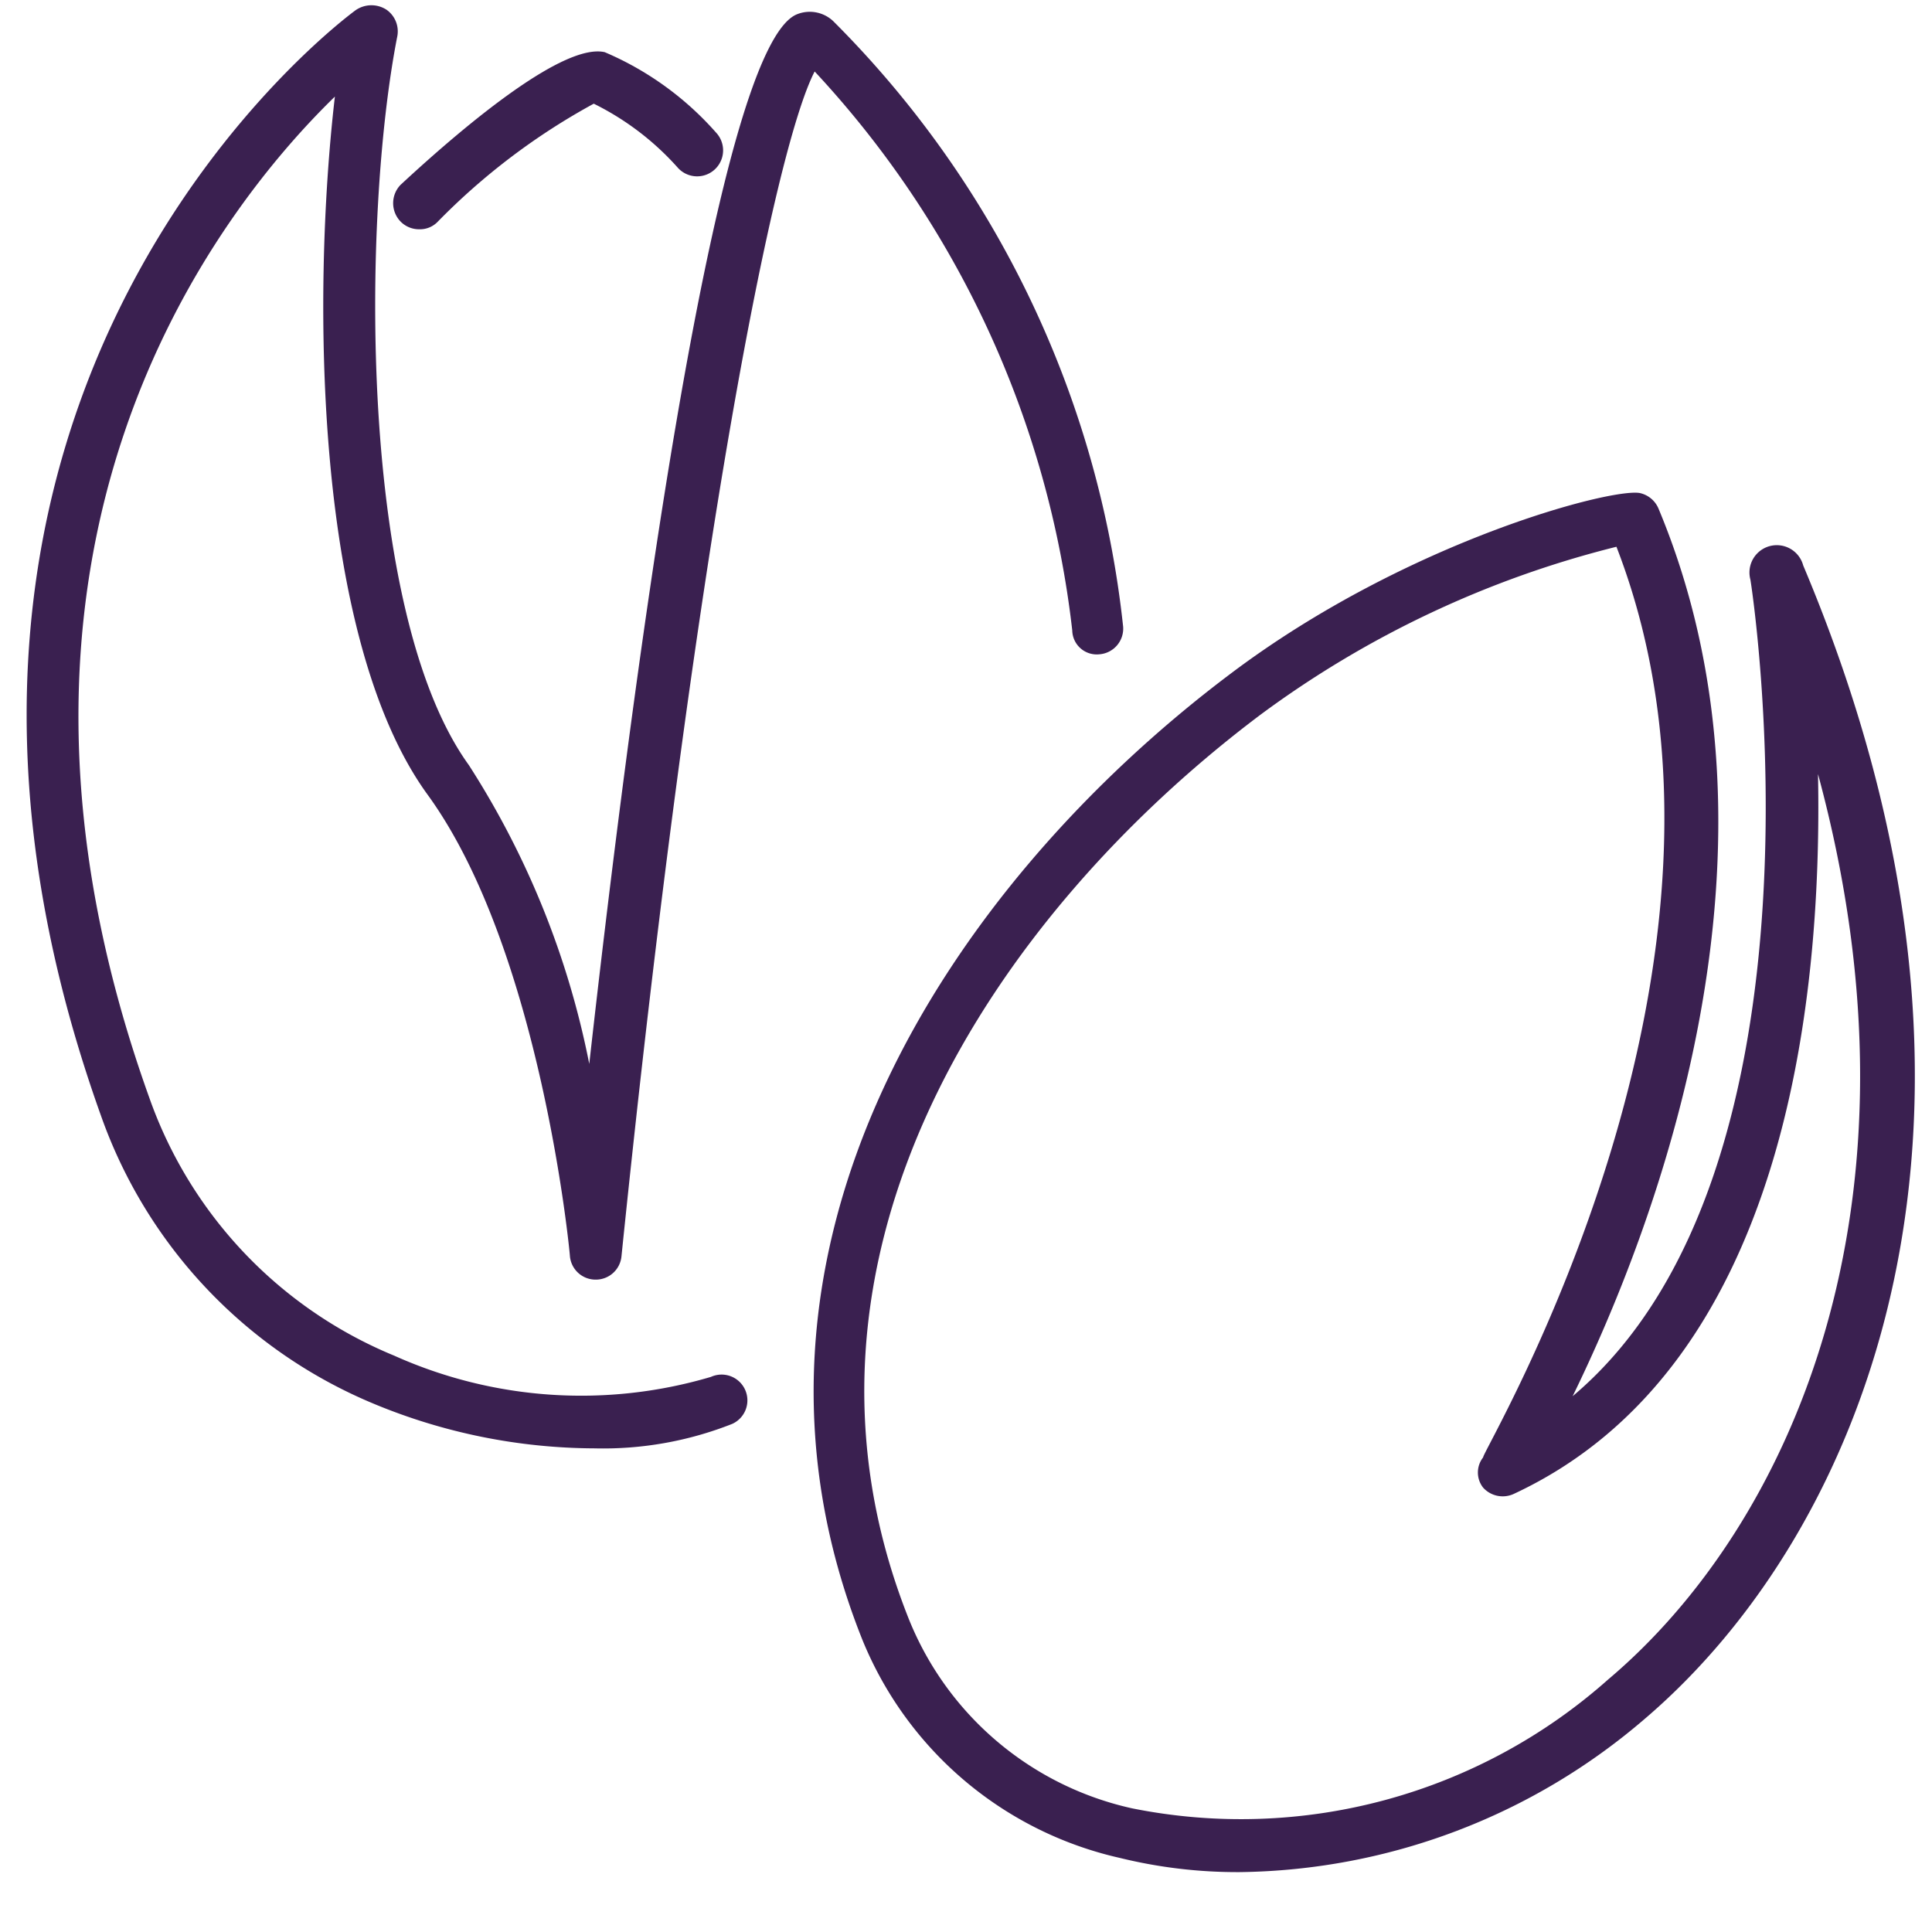
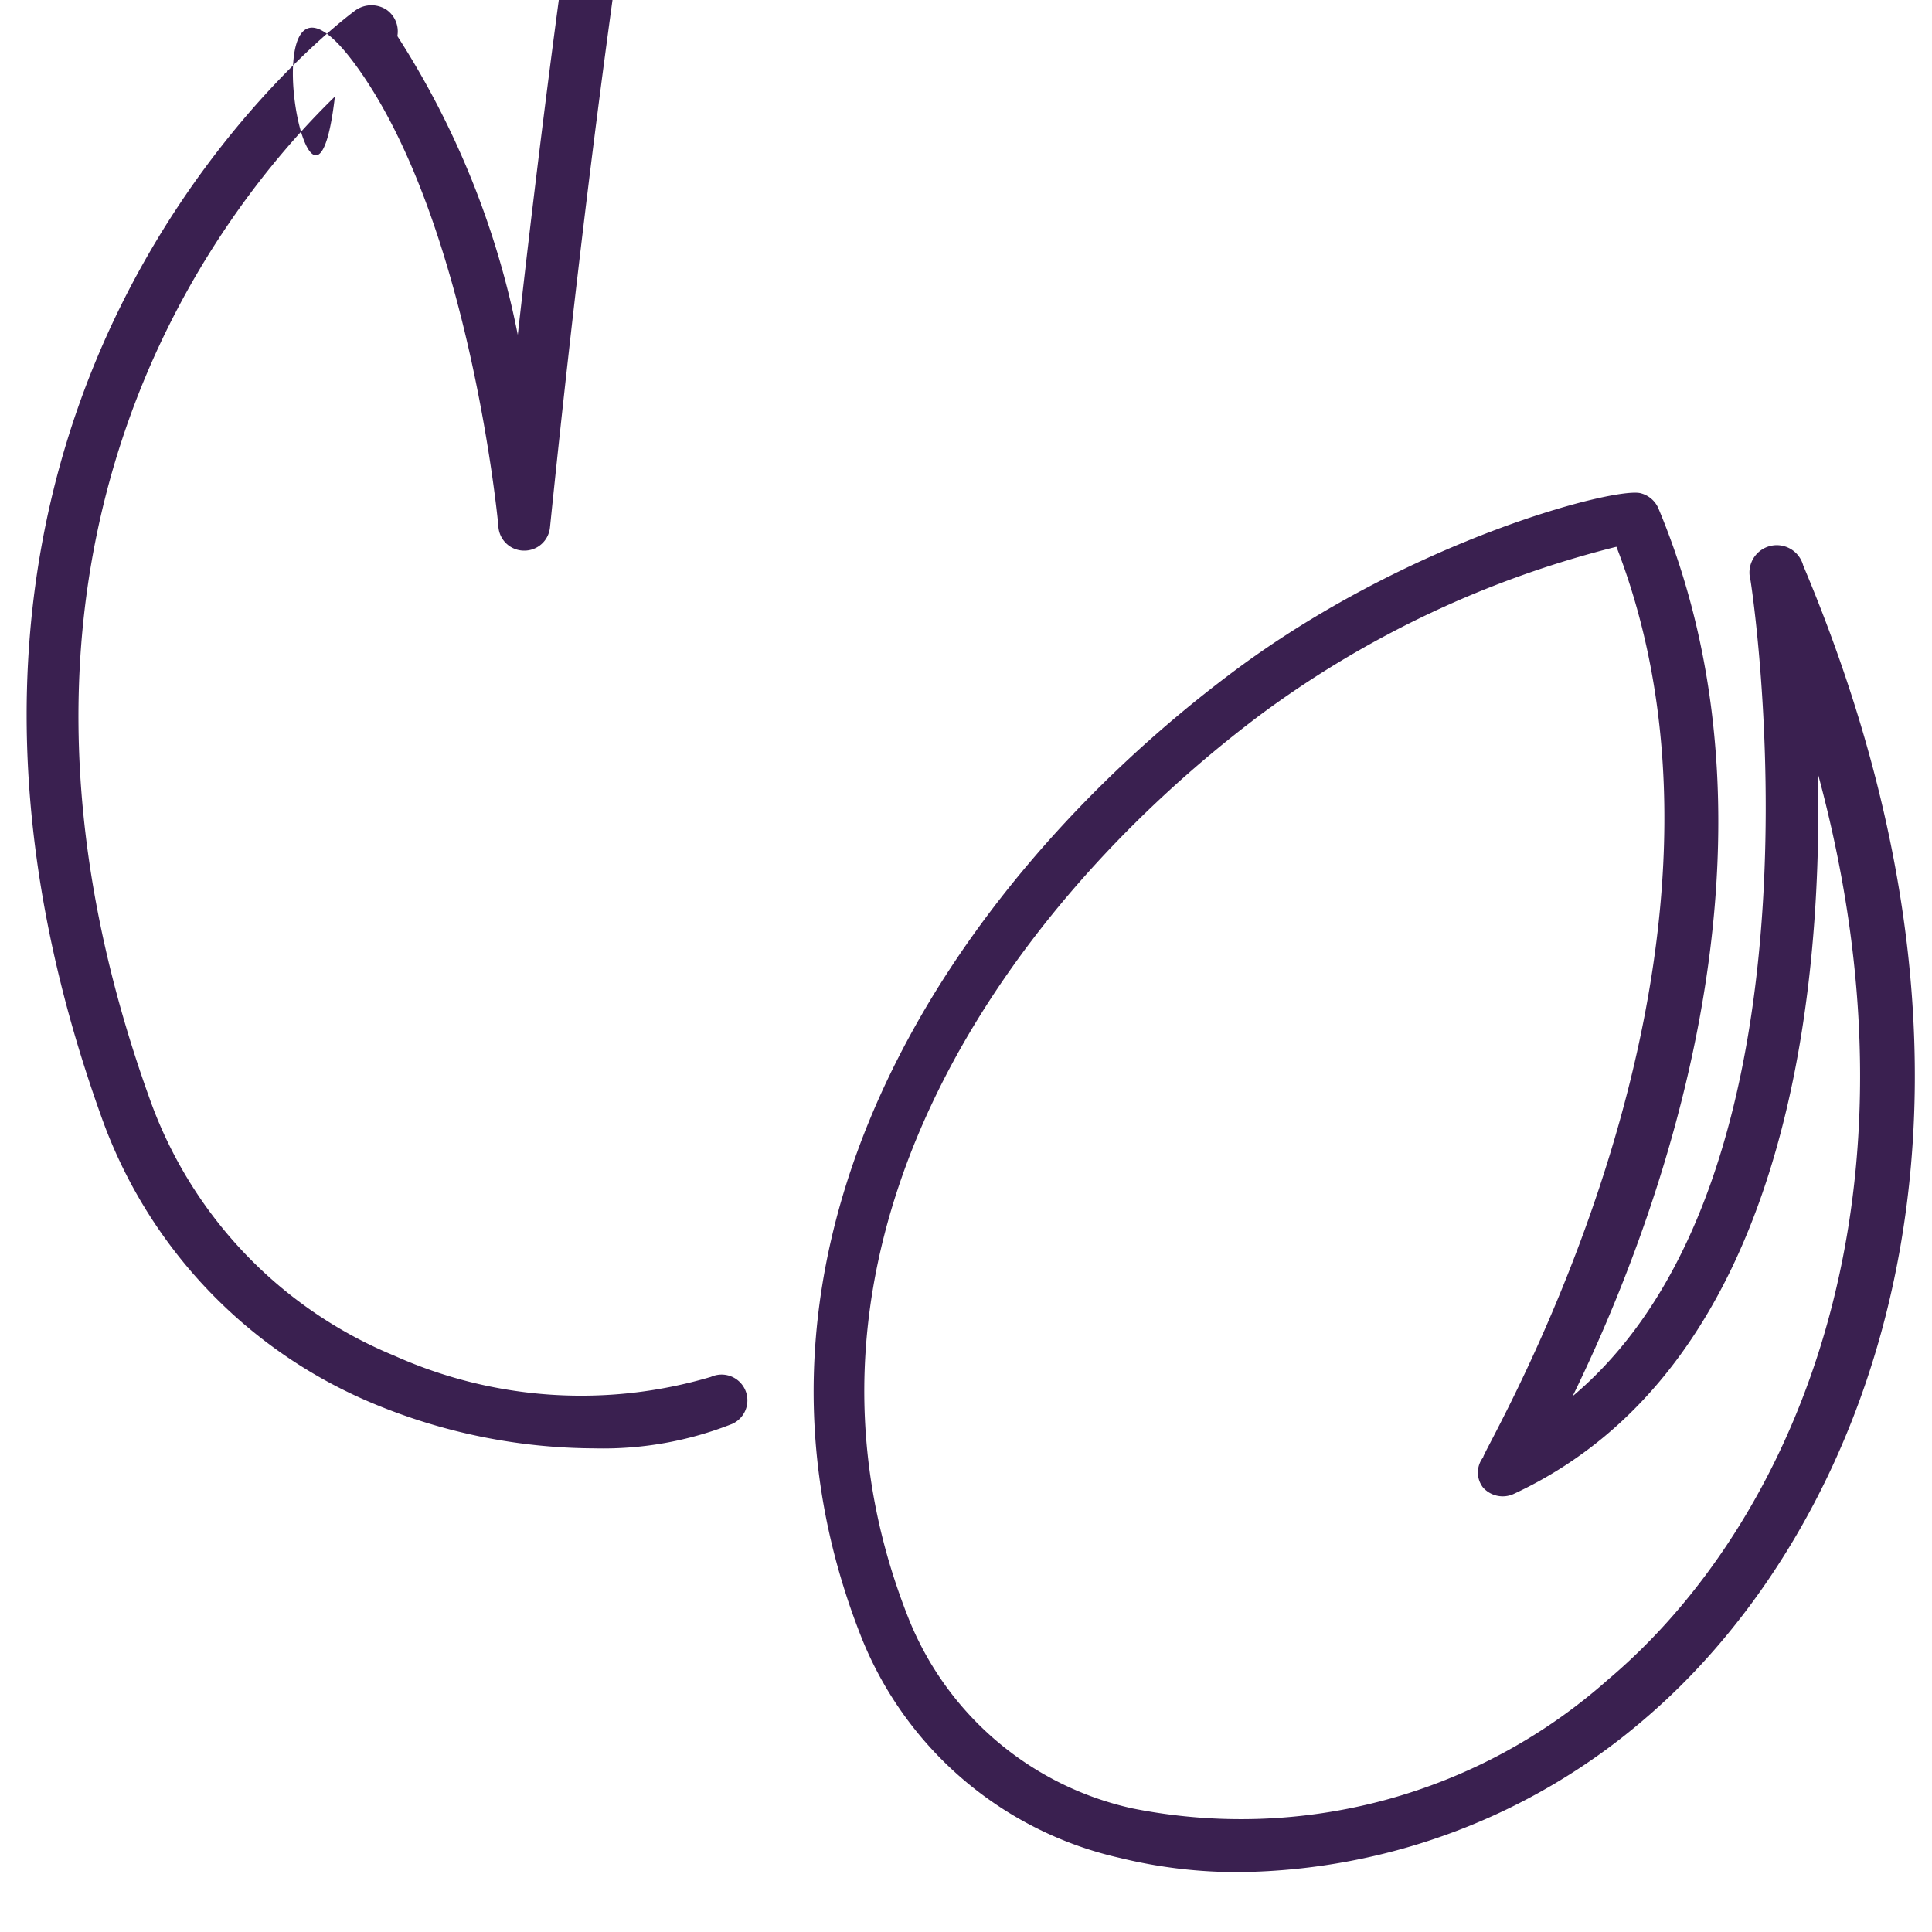
<svg xmlns="http://www.w3.org/2000/svg" id="Calque_1" data-name="Calque 1" width="30" height="30" viewBox="0 0 30 30">
  <title>Sans titre - 3</title>
  <path d="M19.25,29.07a7.64,7.64,0,0,1-1.86-.22,5.66,5.66,0,0,1-4-3.39c-2.42-6.06,1.37-11.73,5.72-15,2.76-2.08,6-2.91,6.37-2.8a.41.41,0,0,1,.27.23c2.22,5.3-.06,11.19-1.33,13.79C28.59,18.17,27.2,9.1,27.18,9A.4.4,0,0,1,28,8.78c3.63,8.61.95,15-2.46,17.91A9.82,9.82,0,0,1,19.25,29.07ZM25.1,8.49a15.64,15.64,0,0,0-5.53,2.61c-4.12,3.1-7.71,8.42-5.45,14.06a4.87,4.87,0,0,0,3.46,2.92,8.58,8.58,0,0,0,7.39-2c2.81-2.37,5.08-7.34,3.26-14.06.07,3.59-.53,9.23-4.73,11.18a.41.41,0,0,1-.47-.1.38.38,0,0,1,0-.47C23,22.55,27.6,14.94,25.1,8.49Z" style="fill:#3a2050" />
-   <path d="M9.23,22.49a9,9,0,0,1-3.42-.69,7.57,7.57,0,0,1-4.24-4.47C-2.49,6,5.44.22,5.52.16A.43.43,0,0,1,6,.15a.41.41,0,0,1,.17.41C5.62,3.35,5.56,9.5,7.28,11.88a13.33,13.33,0,0,1,1.87,4.64c.6-5.35,1.93-15.8,3.23-16.3a.53.53,0,0,1,.56.11,15.64,15.64,0,0,1,4.5,9.4.4.4,0,0,1-.37.43.38.38,0,0,1-.42-.37,15.27,15.27,0,0,0-4-8.68c-.62,1.19-1.87,7.38-3,18.4a.4.4,0,0,1-.4.36h0a.4.4,0,0,1-.4-.36c0-.05-.45-4.75-2.21-7.17S4.84,4.6,5.2,1.5c-1.82,1.77-5.95,7-2.88,15.55a6.76,6.76,0,0,0,3.8,4,7.09,7.09,0,0,0,4.92.33.4.4,0,1,1,.33.73A5.45,5.45,0,0,1,9.23,22.49Z" style="fill:#3a2050" />
-   <path d="M6.51,3.56a.4.4,0,0,1-.29-.12.41.41,0,0,1,0-.57C7.32,1.85,8.77.67,9.39.81a4.82,4.82,0,0,1,1.73,1.25.4.4,0,0,1-.59.55,4.29,4.29,0,0,0-1.31-1A10.24,10.24,0,0,0,6.79,3.45.38.38,0,0,1,6.51,3.56Z" style="fill:#3a2050" />
+   <path d="M9.23,22.49a9,9,0,0,1-3.42-.69,7.57,7.57,0,0,1-4.24-4.47C-2.49,6,5.44.22,5.52.16A.43.43,0,0,1,6,.15a.41.41,0,0,1,.17.41a13.33,13.33,0,0,1,1.87,4.64c.6-5.35,1.93-15.8,3.23-16.3a.53.53,0,0,1,.56.11,15.64,15.64,0,0,1,4.5,9.4.4.4,0,0,1-.37.43.38.38,0,0,1-.42-.37,15.27,15.27,0,0,0-4-8.68c-.62,1.19-1.87,7.38-3,18.4a.4.4,0,0,1-.4.36h0a.4.4,0,0,1-.4-.36c0-.05-.45-4.75-2.21-7.17S4.84,4.6,5.2,1.5c-1.82,1.77-5.95,7-2.88,15.55a6.76,6.76,0,0,0,3.8,4,7.09,7.09,0,0,0,4.92.33.4.4,0,1,1,.33.73A5.45,5.45,0,0,1,9.23,22.49Z" style="fill:#3a2050" />
</svg>